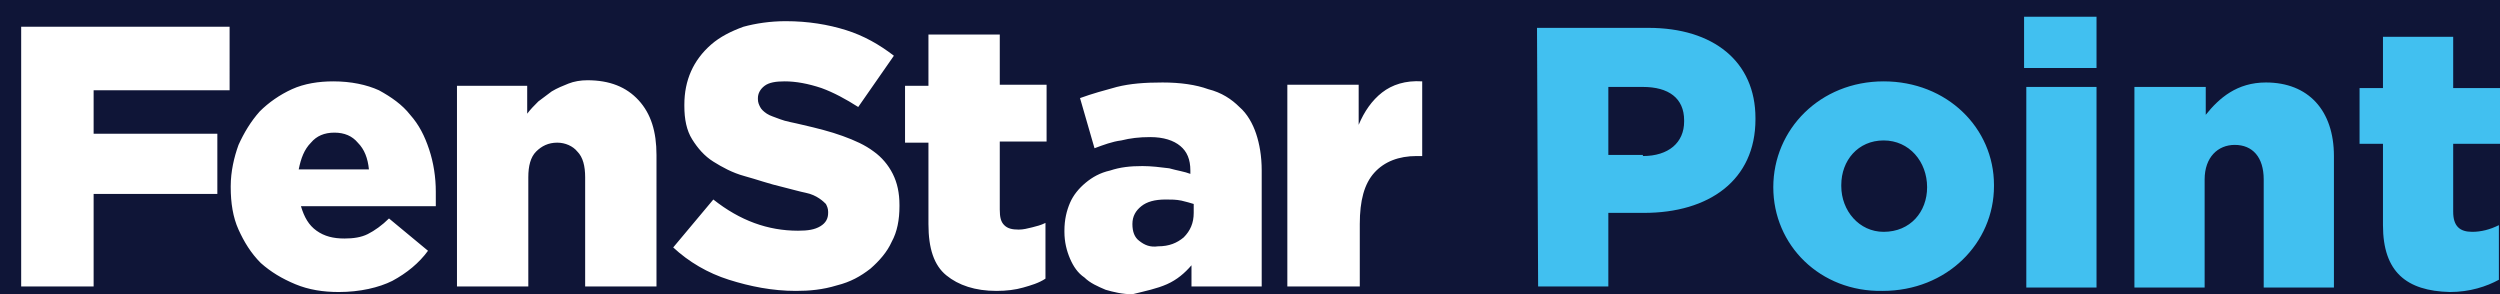
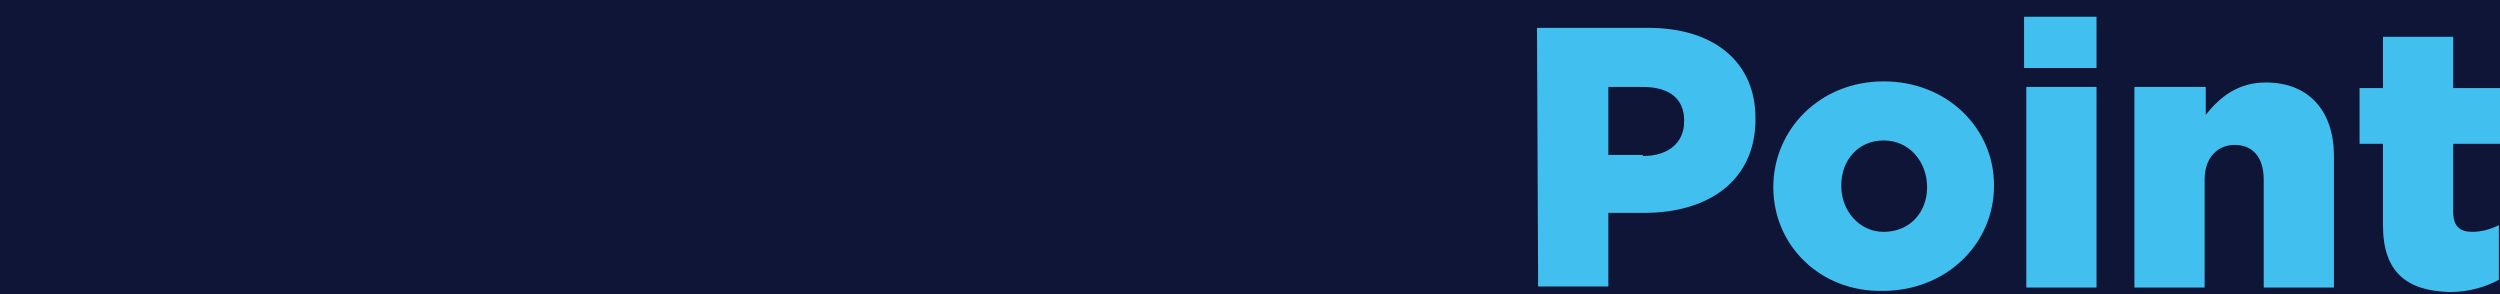
<svg xmlns="http://www.w3.org/2000/svg" id="Vrstva_1" viewBox="0 0 224.3 26.4">
  <style>.st2{fill:#41c0f0}</style>
  <path fill="#0f1537" d="M0 0h224.3v28.3H0z" />
-   <path d="M115.6 25.7h6.4v-5.6c0-2.1.4-3.6 1.3-4.6.9-1 2.2-1.5 3.8-1.5h.5V7.3c-1.5-.1-2.7.3-3.6 1-.9.7-1.6 1.7-2.1 2.9V7.6h-6.4v18.1h.1zm-10.9-.2c.9-.4 1.6-1 2.2-1.7v1.9h6.3V15.3c0-1.3-.2-2.4-.5-3.3-.3-.9-.8-1.8-1.5-2.4-.7-.7-1.6-1.3-2.8-1.6-1.1-.4-2.5-.6-4.1-.6s-2.9.1-4.1.4c-1.1.3-2.2.6-3.3 1l1.3 4.5c.8-.3 1.6-.6 2.4-.7.8-.2 1.6-.3 2.6-.3 1.2 0 2.1.3 2.7.8s.9 1.2.9 2.2v.3c-.5-.2-1.2-.3-1.9-.5-.8-.1-1.6-.2-2.4-.2-1.1 0-2 .1-2.9.4-.9.2-1.6.6-2.2 1.1-.6.5-1.1 1.1-1.4 1.8s-.5 1.5-.5 2.5v.1c0 .9.2 1.7.5 2.4s.7 1.3 1.3 1.7c.5.5 1.2.8 1.9 1.1.7.2 1.5.4 2.4.4 1.2-.3 2.2-.5 3.1-.9m-2.5-3.9c-.4-.3-.6-.8-.6-1.5s.3-1.2.8-1.6c.5-.4 1.2-.6 2.2-.6.5 0 .9 0 1.4.1.4.1.8.2 1.1.3v.8c0 .9-.3 1.6-.9 2.2-.6.5-1.3.8-2.3.8-.7.1-1.2-.1-1.7-.5m-10.4 4.2c.7-.2 1.4-.4 2-.8v-5c-.4.2-.8.3-1.2.4-.4.1-.8.2-1.2.2-.6 0-1-.1-1.3-.4-.3-.3-.4-.7-.4-1.4v-6.1h4.2V7.6h-4.2V3.1h-6.4v4.6h-2.1v5.1h2.1v7.3c0 2.2.5 3.7 1.6 4.6 1.1.9 2.6 1.4 4.5 1.4.9 0 1.7-.1 2.4-.3m-16.7-.2c1.2-.3 2.1-.8 3-1.5.8-.7 1.5-1.5 1.9-2.4.5-.9.7-2 .7-3.2v-.1c0-1.1-.2-2-.6-2.8-.4-.8-1-1.5-1.7-2-.8-.6-1.7-1-2.8-1.4s-2.3-.7-3.6-1c-.8-.2-1.5-.3-2-.5s-.9-.3-1.2-.5c-.3-.2-.5-.4-.6-.6s-.2-.4-.2-.7v-.1c0-.4.2-.8.6-1.1.4-.3 1-.4 1.8-.4 1 0 2.1.2 3.3.6 1.1.4 2.2 1 3.3 1.7L80.2 5c-1.3-1-2.7-1.8-4.3-2.3-1.6-.5-3.4-.8-5.4-.8-1.4 0-2.7.2-3.8.5-1.1.4-2.1.9-2.9 1.6S62.4 5.5 62 6.4s-.6 1.9-.6 3v.1c0 1.2.2 2.2.7 3 .5.8 1.1 1.5 1.9 2s1.7 1 2.8 1.3c1.1.3 2.2.7 3.5 1 .8.2 1.5.4 2 .5s.9.3 1.2.5c.3.2.5.4.6.5.1.2.2.4.2.7v.1c0 .5-.2.9-.7 1.2s-1.1.4-2 .4c-2.7 0-5.2-.9-7.6-2.8l-3.6 4.3c1.4 1.3 3.1 2.3 5 2.9 1.9.6 3.9 1 6 1 1.2 0 2.4-.1 3.7-.5m-34.1.1h6.4v-9.8c0-1 .2-1.8.7-2.3s1.1-.8 1.9-.8c.7 0 1.4.3 1.8.8.5.5.7 1.3.7 2.3v9.8h6.4V13.9c0-2.1-.5-3.7-1.6-4.9-1.1-1.2-2.6-1.8-4.6-1.8-.6 0-1.2.1-1.7.3-.5.2-1 .4-1.5.7l-1.2.9c-.4.4-.7.7-1 1.1V7.7H41v18zm-5.8-.5c1.3-.7 2.4-1.6 3.2-2.7l-3.5-2.9c-.6.6-1.3 1.1-1.9 1.4-.6.3-1.3.4-2.1.4-1 0-1.8-.2-2.5-.7s-1.1-1.2-1.4-2.2h12.1V17.2c0-1.3-.2-2.6-.6-3.8-.4-1.2-.9-2.2-1.7-3.1-.7-.9-1.7-1.6-2.8-2.2-1.1-.5-2.5-.8-4.1-.8-1.3 0-2.6.2-3.7.7-1.1.5-2.1 1.2-2.9 2-.8.9-1.4 1.9-1.9 3-.4 1.1-.7 2.4-.7 3.7v.1c0 1.4.2 2.7.7 3.8s1.1 2.1 2 3c.9.8 1.9 1.4 3.1 1.9 1.2.5 2.5.7 3.9.7 1.9 0 3.6-.4 4.8-1m-8.4-10c.2-1 .5-1.8 1.1-2.4.5-.6 1.2-.9 2.1-.9.9 0 1.6.3 2.1.9.6.6.9 1.4 1 2.4h-6.3zM1.9 25.7h6.5v-8.3h11.1V12H8.4V8.1h12.2V2.4H1.9v23.3z" fill="#fff" />
  <path class="st2" d="M137.9 2.5h10c5.8 0 9.6 3 9.6 8.1v.1c0 5.5-4.2 8.4-10 8.4h-3.2v6.6H138l-.1-23.2zm9.5 11.5c2.3 0 3.7-1.2 3.7-3.1v-.1c0-2-1.4-3-3.7-3h-3.1v6.1h3.1v.1zM159.1 16.8c0-5.2 4.2-9.5 9.9-9.5s9.9 4.2 9.9 9.3v.1c0 5.1-4.2 9.4-10 9.4-5.6.1-9.8-4.1-9.8-9.3zm13.8 0c0-2.3-1.6-4.2-3.9-4.2s-3.8 1.8-3.8 4v.1c0 2.2 1.6 4.1 3.8 4.1 2.4 0 3.9-1.8 3.9-4zM181.6 1.5h6.5v4.6h-6.5V1.5zm.2 6.3h6.3v18h-6.3v-18zM191.6 7.8h6.3v2.5c1.2-1.5 2.8-2.9 5.4-2.9 3.8 0 6.1 2.5 6.1 6.6v11.8h-6.3v-9.7c0-2-1-3.1-2.6-3.1-1.5 0-2.7 1.1-2.7 3.1v9.7h-6.3v-18h.1zM213.8 20.2v-7.3h-2.1v-5h2.1V3.3h6.3v4.6h4.2v5h-4.2V19c0 1.3.6 1.8 1.7 1.8.8 0 1.6-.2 2.4-.6v4.9c-1.1.6-2.6 1.1-4.4 1.1-3.9-.1-6-1.8-6-6z" />
</svg>